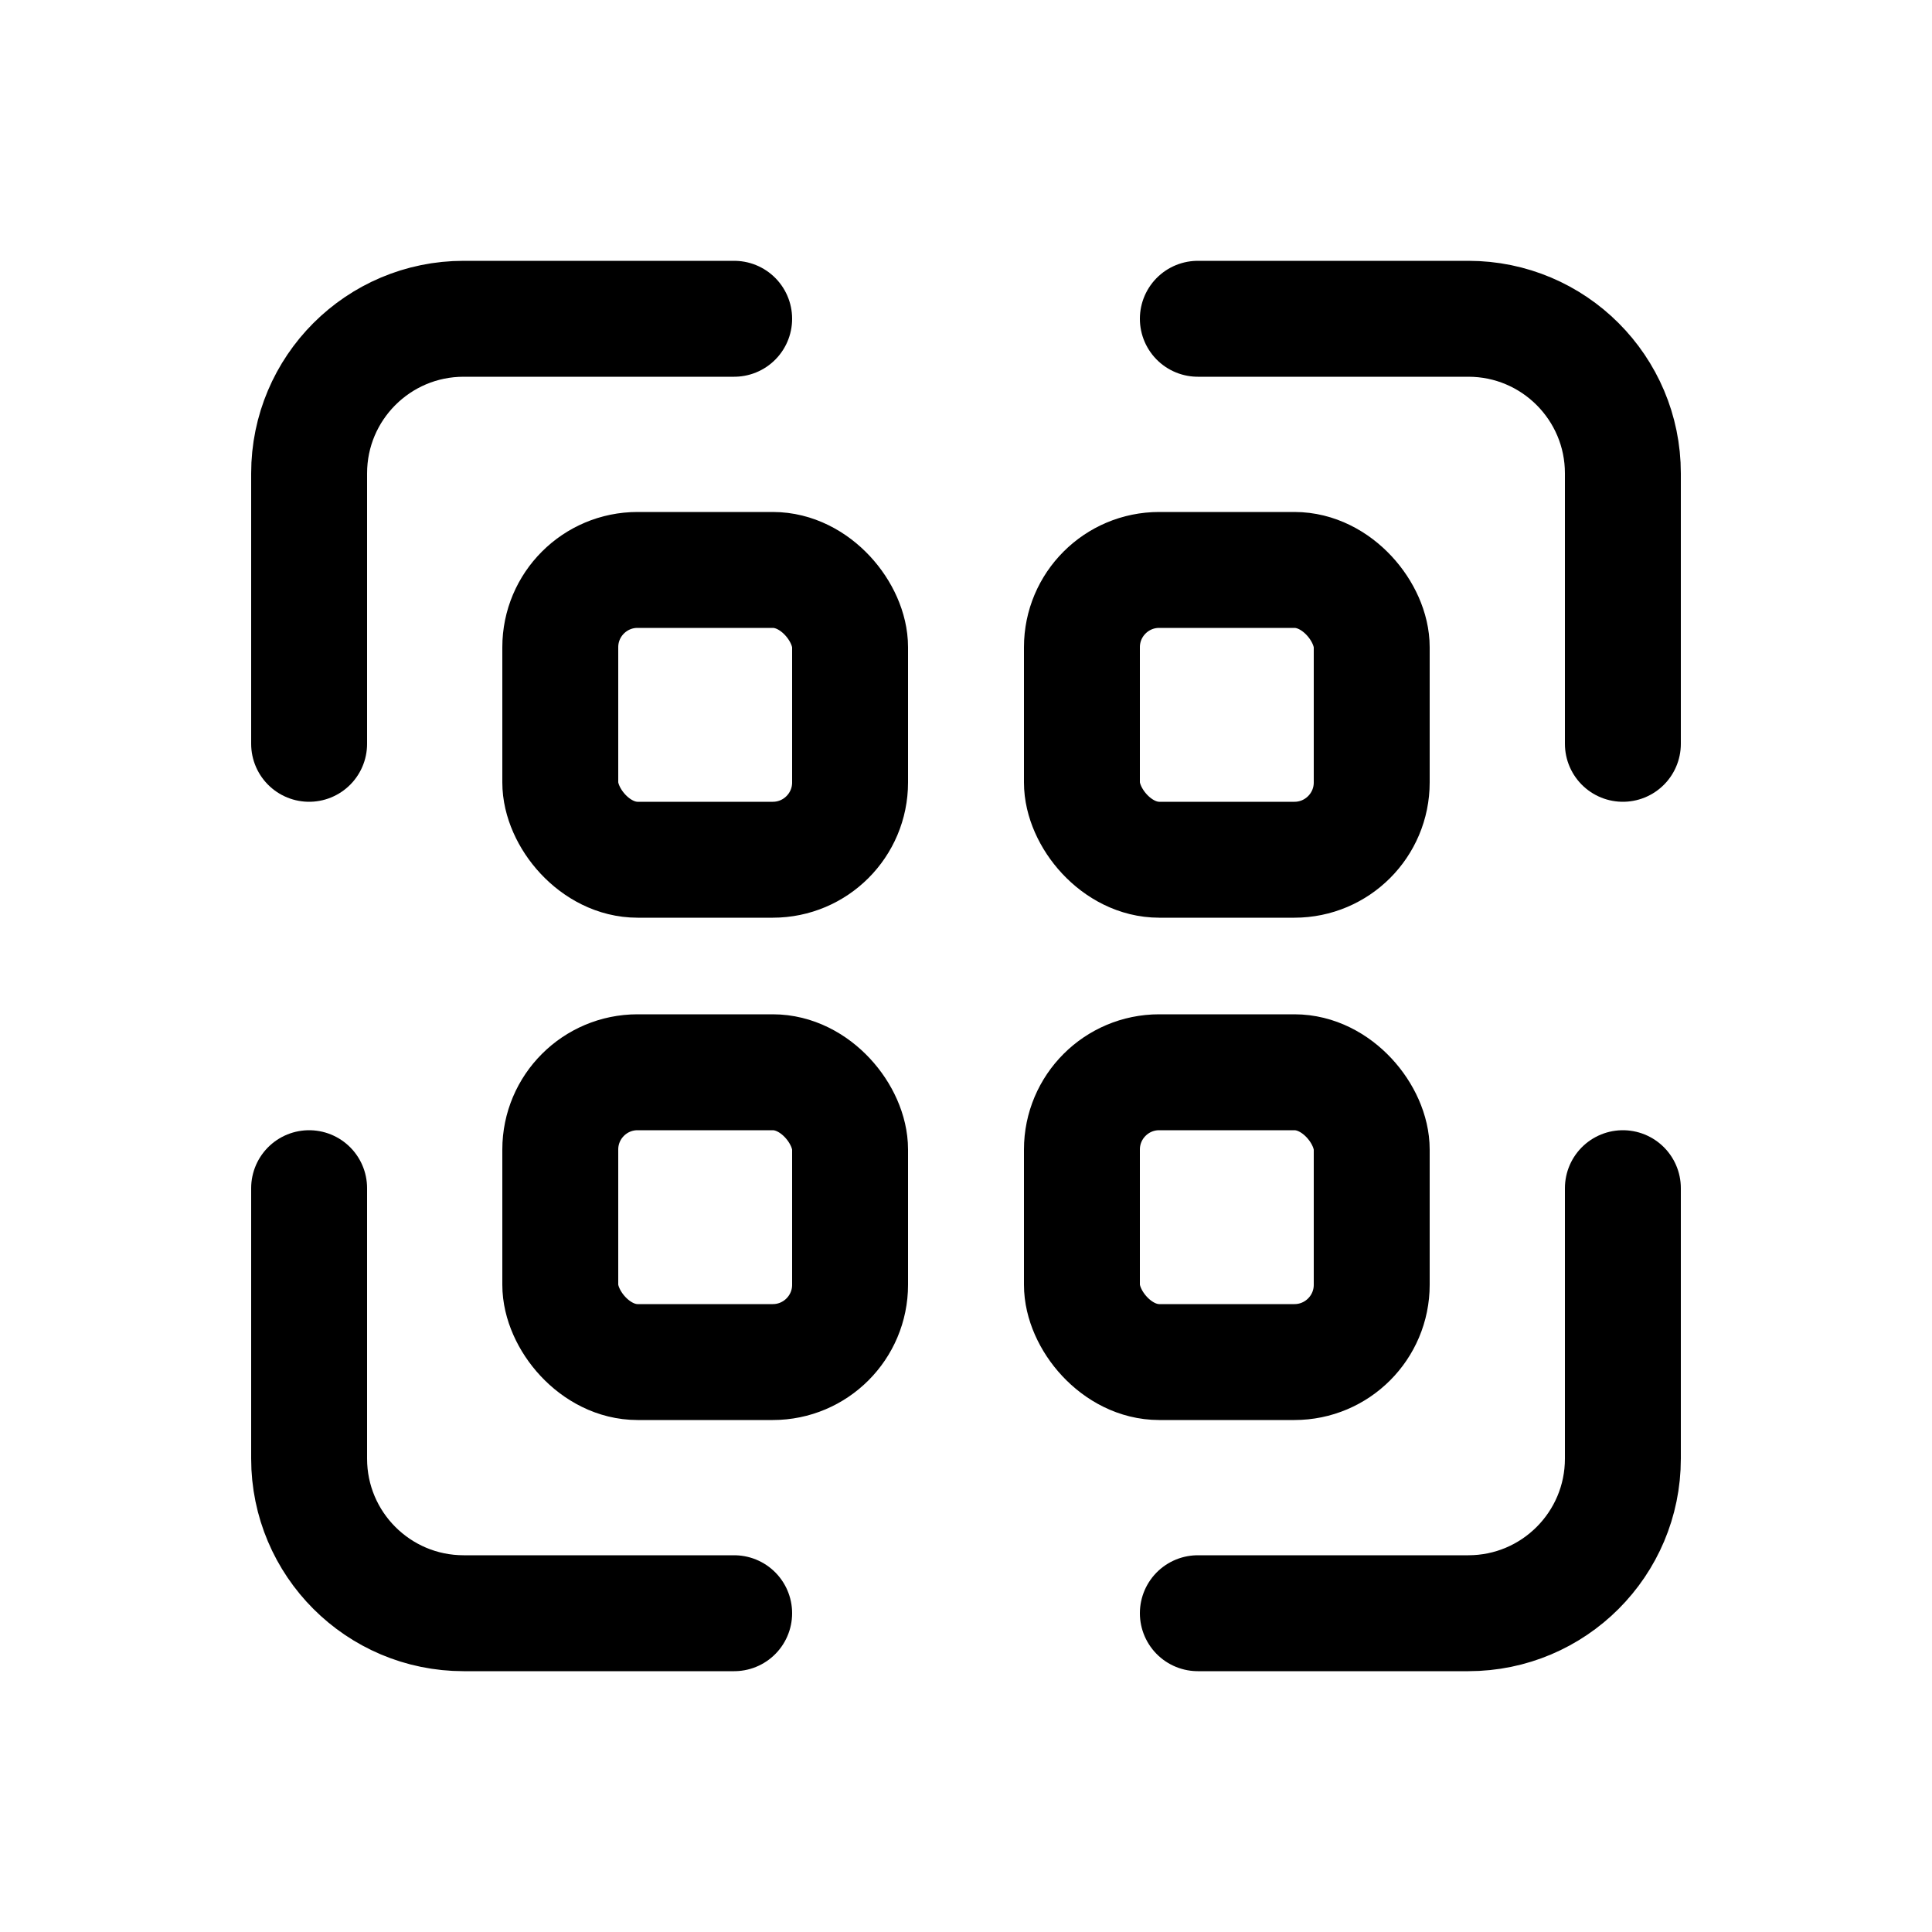
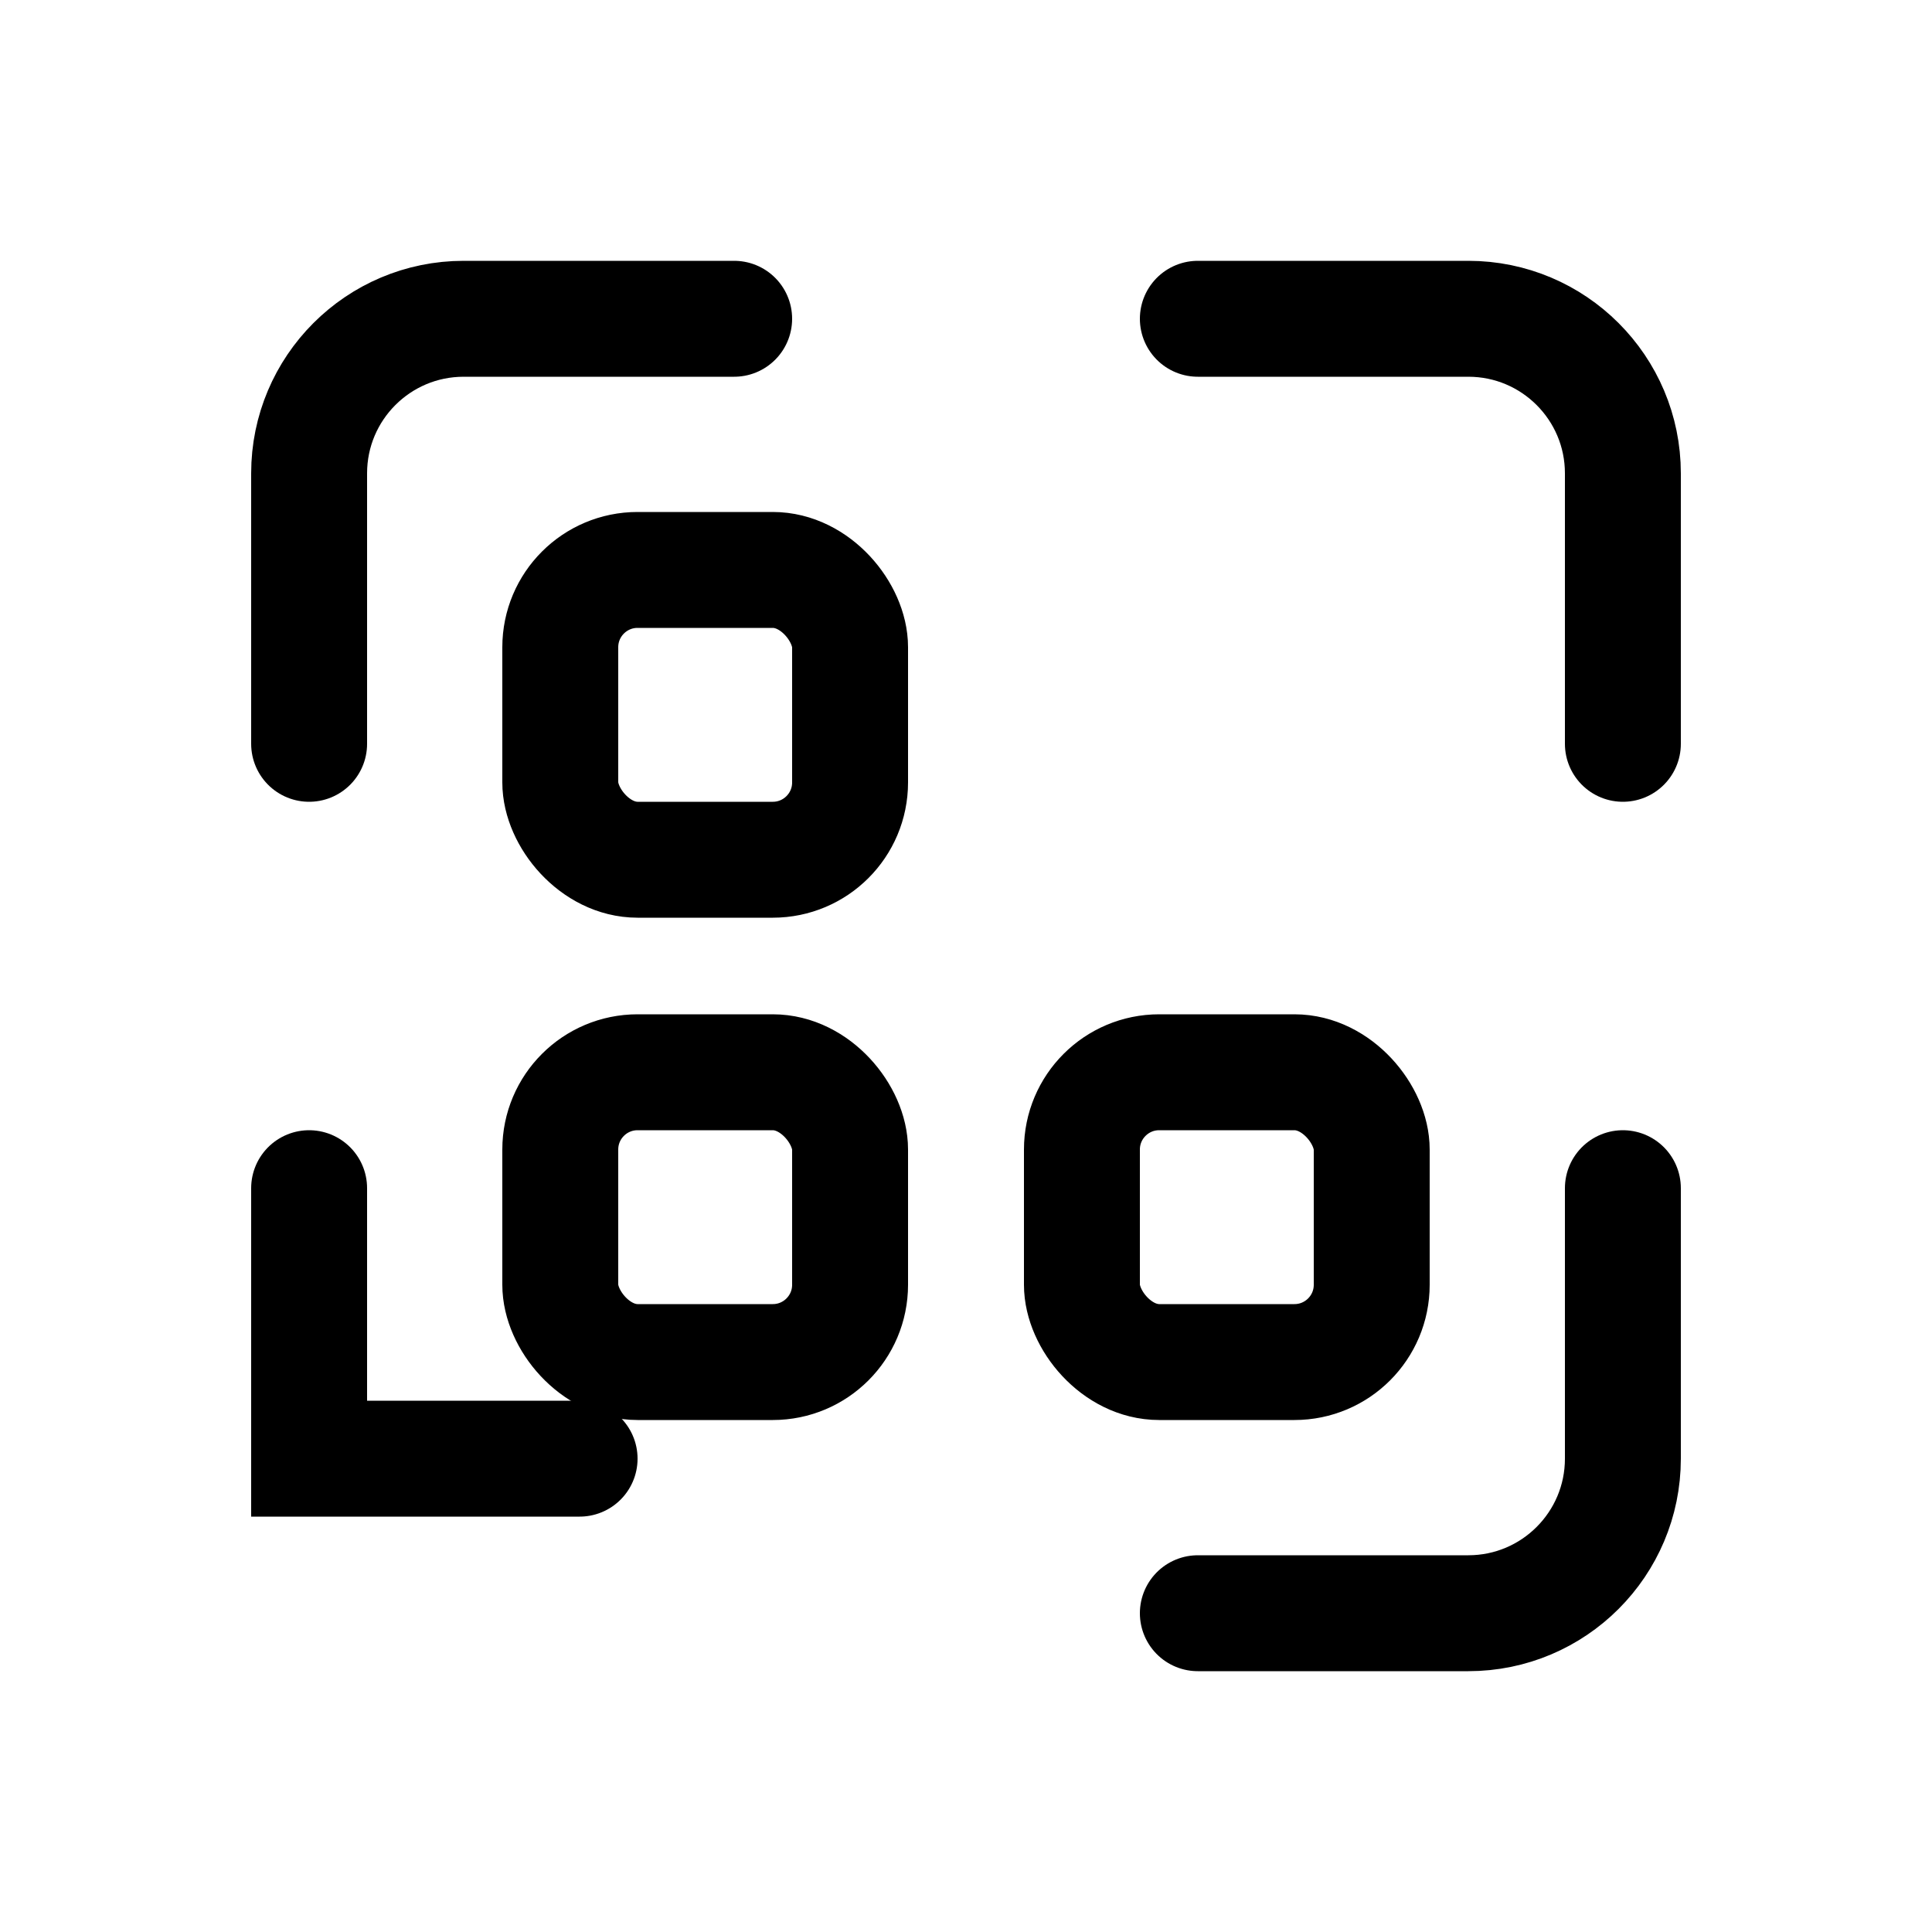
<svg xmlns="http://www.w3.org/2000/svg" fill="none" viewBox="0 0 100 100">
-   <path stroke="#000" stroke-linecap="round" stroke-width="6" d="M38 16.5H24c-4.418 0-8 3.582-8 8v14m46 45h14c4.418 0 8-3.582 8-8v-14m0-23v-14c0-4.418-3.582-8-8-8H62m-46 45v14c0 4.418 3.582 8 8 8h14" />
+   <path stroke="#000" stroke-linecap="round" stroke-width="6" d="M38 16.5H24c-4.418 0-8 3.582-8 8v14m46 45h14c4.418 0 8-3.582 8-8v-14m0-23v-14c0-4.418-3.582-8-8-8H62m-46 45v14h14" />
  <rect width="15" height="15" x="29" y="29.5" stroke="#000" stroke-width="6" rx="4" />
  <rect width="15" height="15" x="29" y="55.5" stroke="#000" stroke-width="6" rx="4" />
-   <rect width="15" height="15" x="56" y="29.5" stroke="#000" stroke-width="6" rx="4" />
  <rect width="15" height="15" x="56" y="55.5" stroke="#000" stroke-width="6" rx="4" />
</svg>